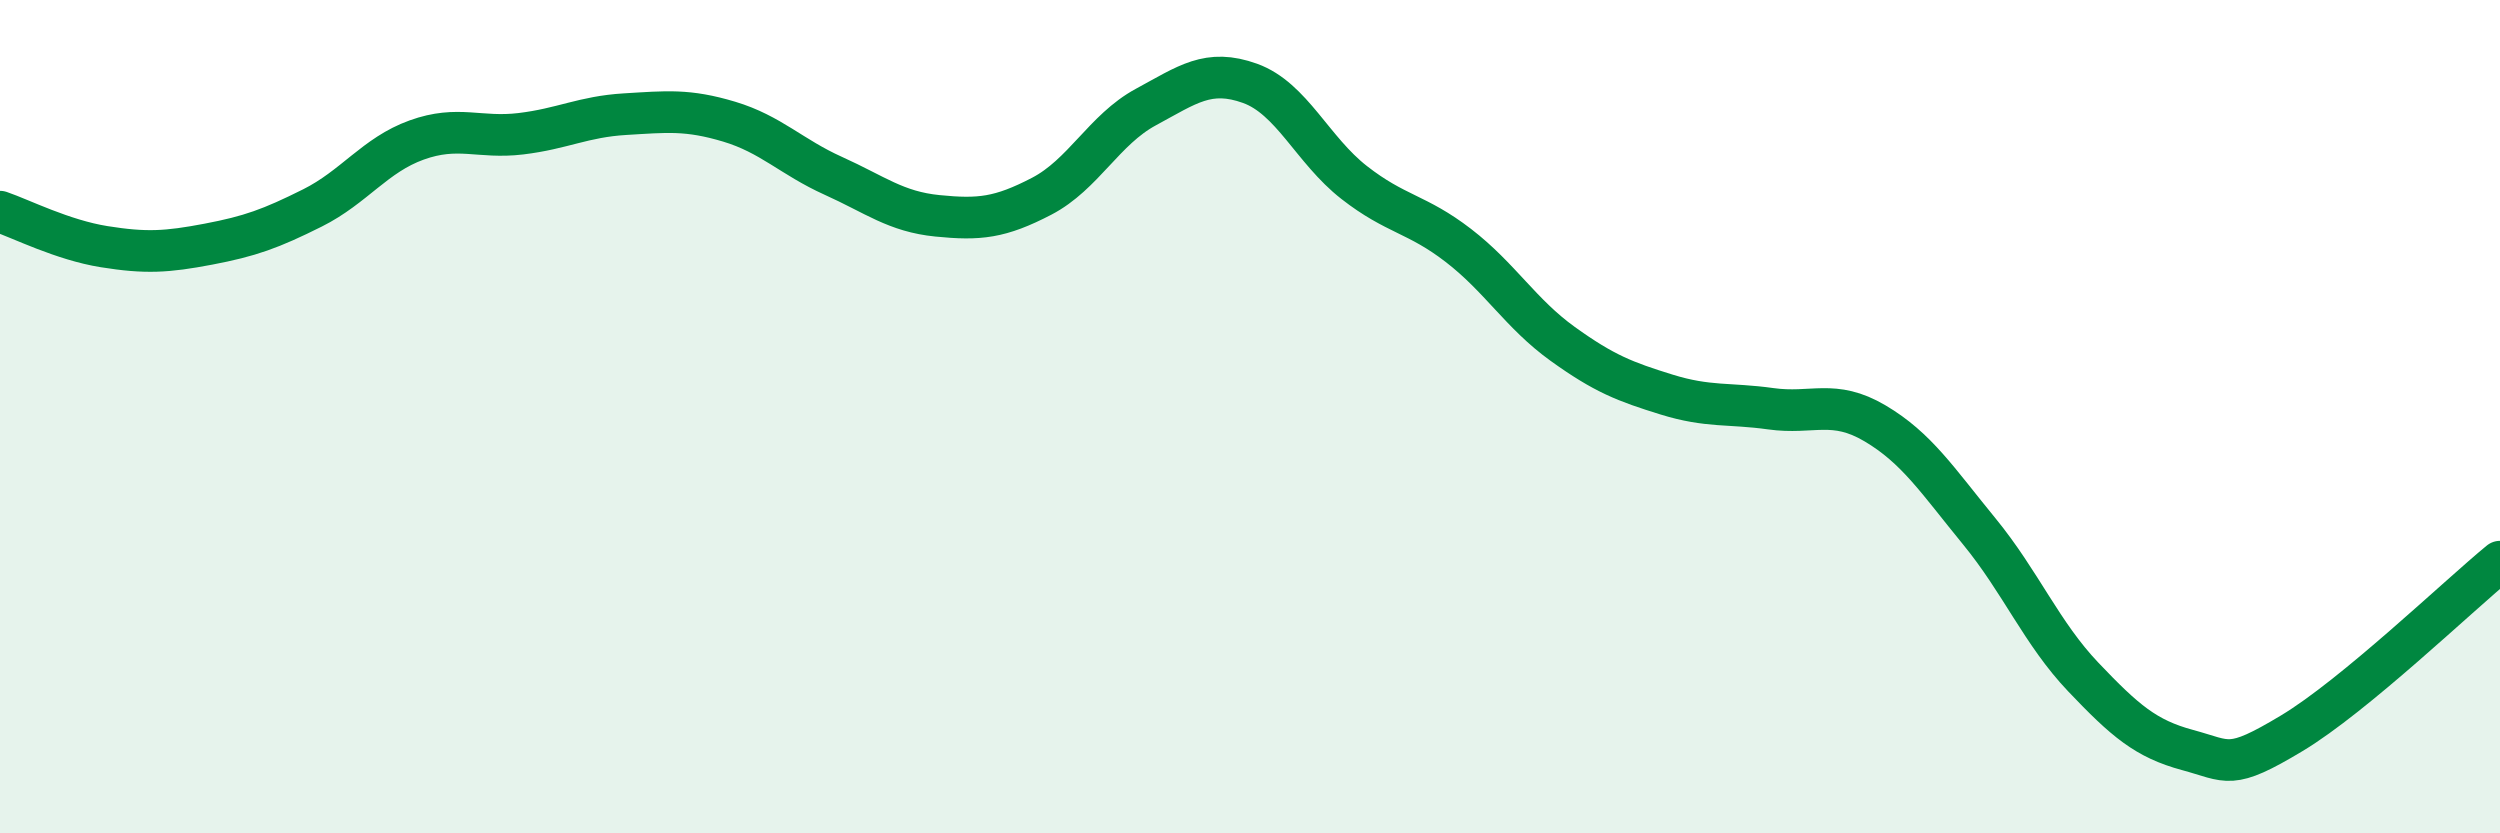
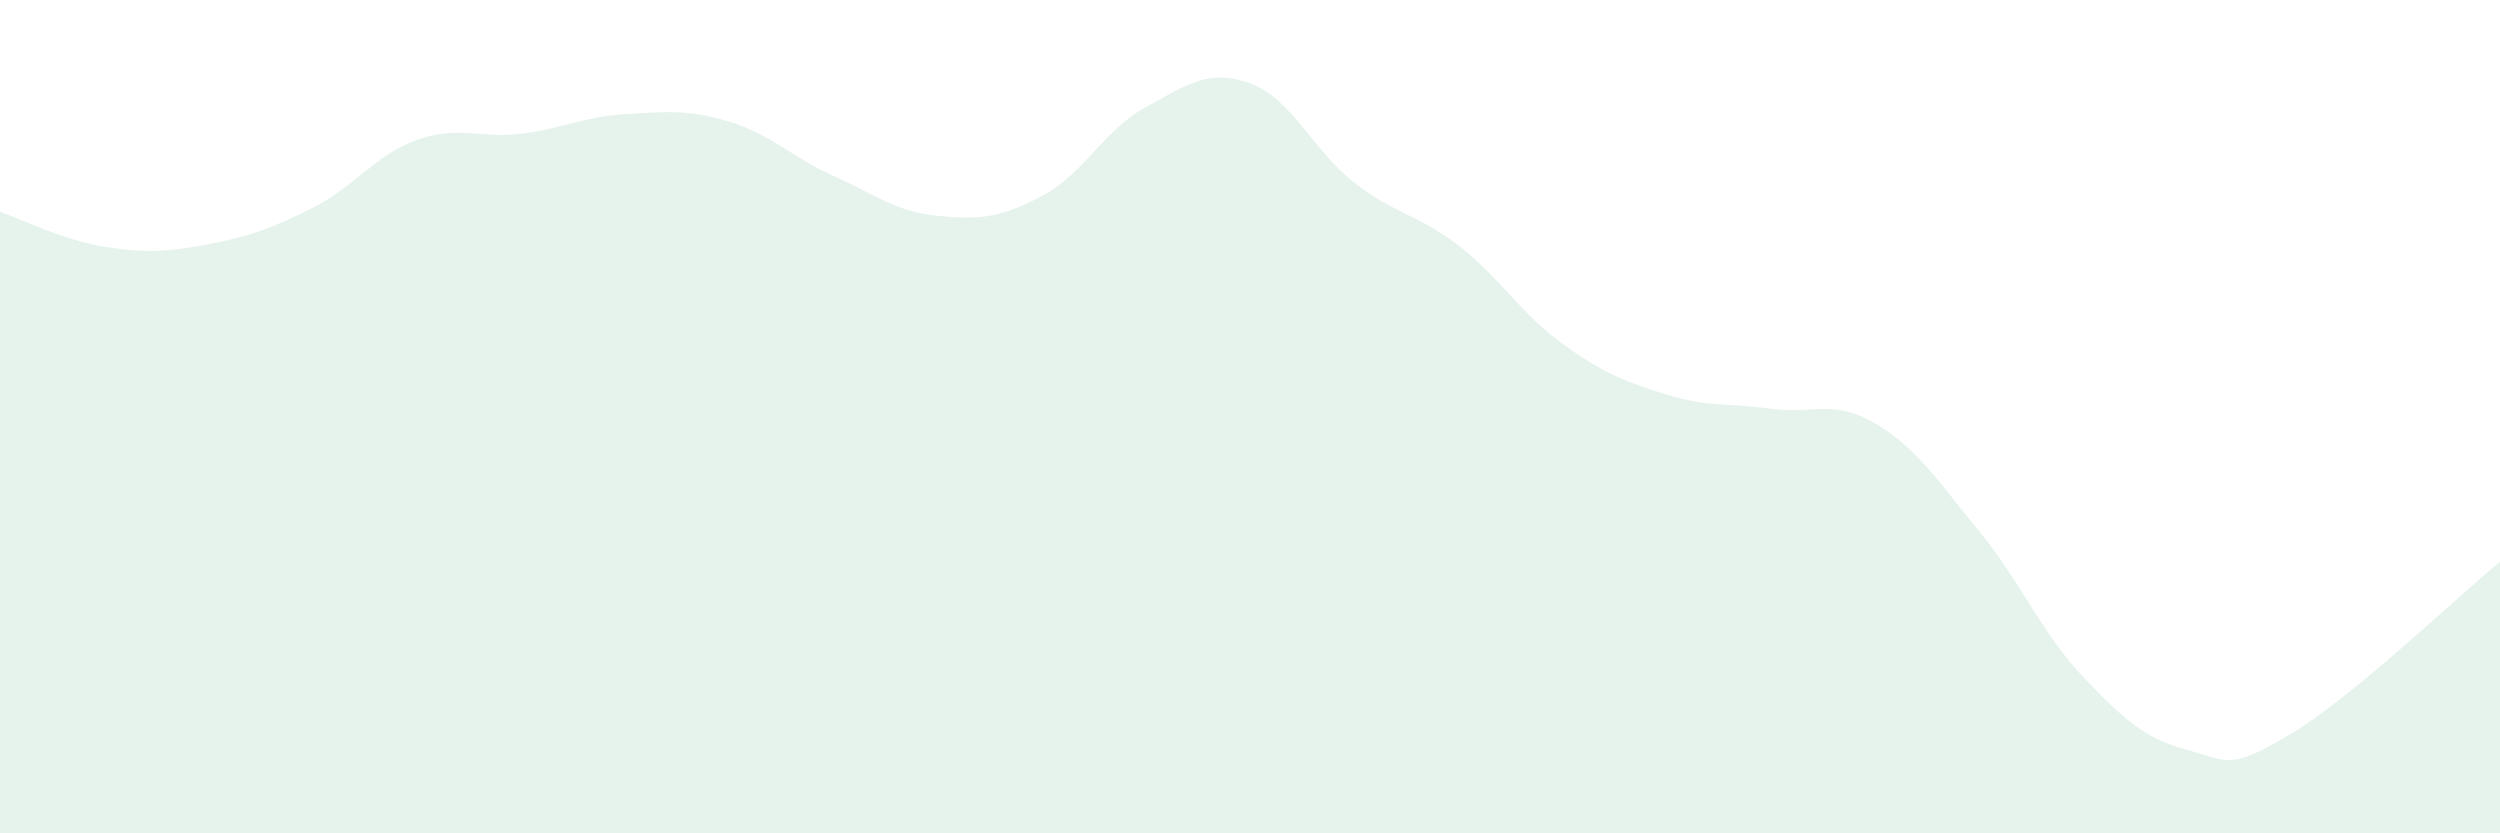
<svg xmlns="http://www.w3.org/2000/svg" width="60" height="20" viewBox="0 0 60 20">
  <path d="M 0,5.08 C 0.5,5.25 1.5,5.76 2.5,5.92 C 3.5,6.08 4,6.05 5,5.86 C 6,5.67 6.5,5.49 7.5,4.99 C 8.5,4.49 9,3.72 10,3.36 C 11,3 11.5,3.33 12.5,3.21 C 13.5,3.09 14,2.8 15,2.74 C 16,2.68 16.5,2.62 17.5,2.92 C 18.5,3.22 19,3.77 20,4.22 C 21,4.67 21.5,5.08 22.5,5.18 C 23.5,5.28 24,5.23 25,4.71 C 26,4.19 26.5,3.11 27.5,2.57 C 28.5,2.03 29,1.64 30,2 C 31,2.36 31.5,3.6 32.5,4.38 C 33.5,5.16 34,5.12 35,5.89 C 36,6.66 36.5,7.53 37.5,8.25 C 38.5,8.97 39,9.16 40,9.47 C 41,9.78 41.5,9.67 42.5,9.81 C 43.5,9.95 44,9.57 45,10.16 C 46,10.75 46.5,11.53 47.5,12.75 C 48.5,13.97 49,15.2 50,16.25 C 51,17.3 51.5,17.73 52.5,18 C 53.5,18.27 53.5,18.5 55,17.6 C 56.5,16.7 59,14.3 60,13.48L60 20L0 20Z" fill="#008740" opacity="0.1" stroke-linecap="round" stroke-linejoin="round" />
-   <path d="M 0,5.08 C 0.5,5.25 1.5,5.76 2.5,5.92 C 3.5,6.08 4,6.05 5,5.86 C 6,5.67 6.5,5.49 7.5,4.99 C 8.5,4.49 9,3.72 10,3.36 C 11,3 11.5,3.33 12.5,3.21 C 13.5,3.09 14,2.8 15,2.74 C 16,2.68 16.5,2.62 17.5,2.92 C 18.5,3.22 19,3.77 20,4.22 C 21,4.67 21.5,5.08 22.5,5.18 C 23.5,5.28 24,5.23 25,4.71 C 26,4.19 26.5,3.11 27.5,2.57 C 28.5,2.03 29,1.64 30,2 C 31,2.36 31.5,3.6 32.5,4.38 C 33.5,5.16 34,5.12 35,5.89 C 36,6.66 36.5,7.53 37.5,8.25 C 38.5,8.97 39,9.16 40,9.47 C 41,9.78 41.5,9.67 42.5,9.81 C 43.5,9.95 44,9.57 45,10.16 C 46,10.75 46.5,11.53 47.5,12.75 C 48.5,13.97 49,15.2 50,16.25 C 51,17.3 51.5,17.73 52.5,18 C 53.5,18.27 53.5,18.5 55,17.6 C 56.5,16.7 59,14.3 60,13.48" stroke="#008740" stroke-width="1" fill="none" stroke-linecap="round" stroke-linejoin="round" />
</svg>